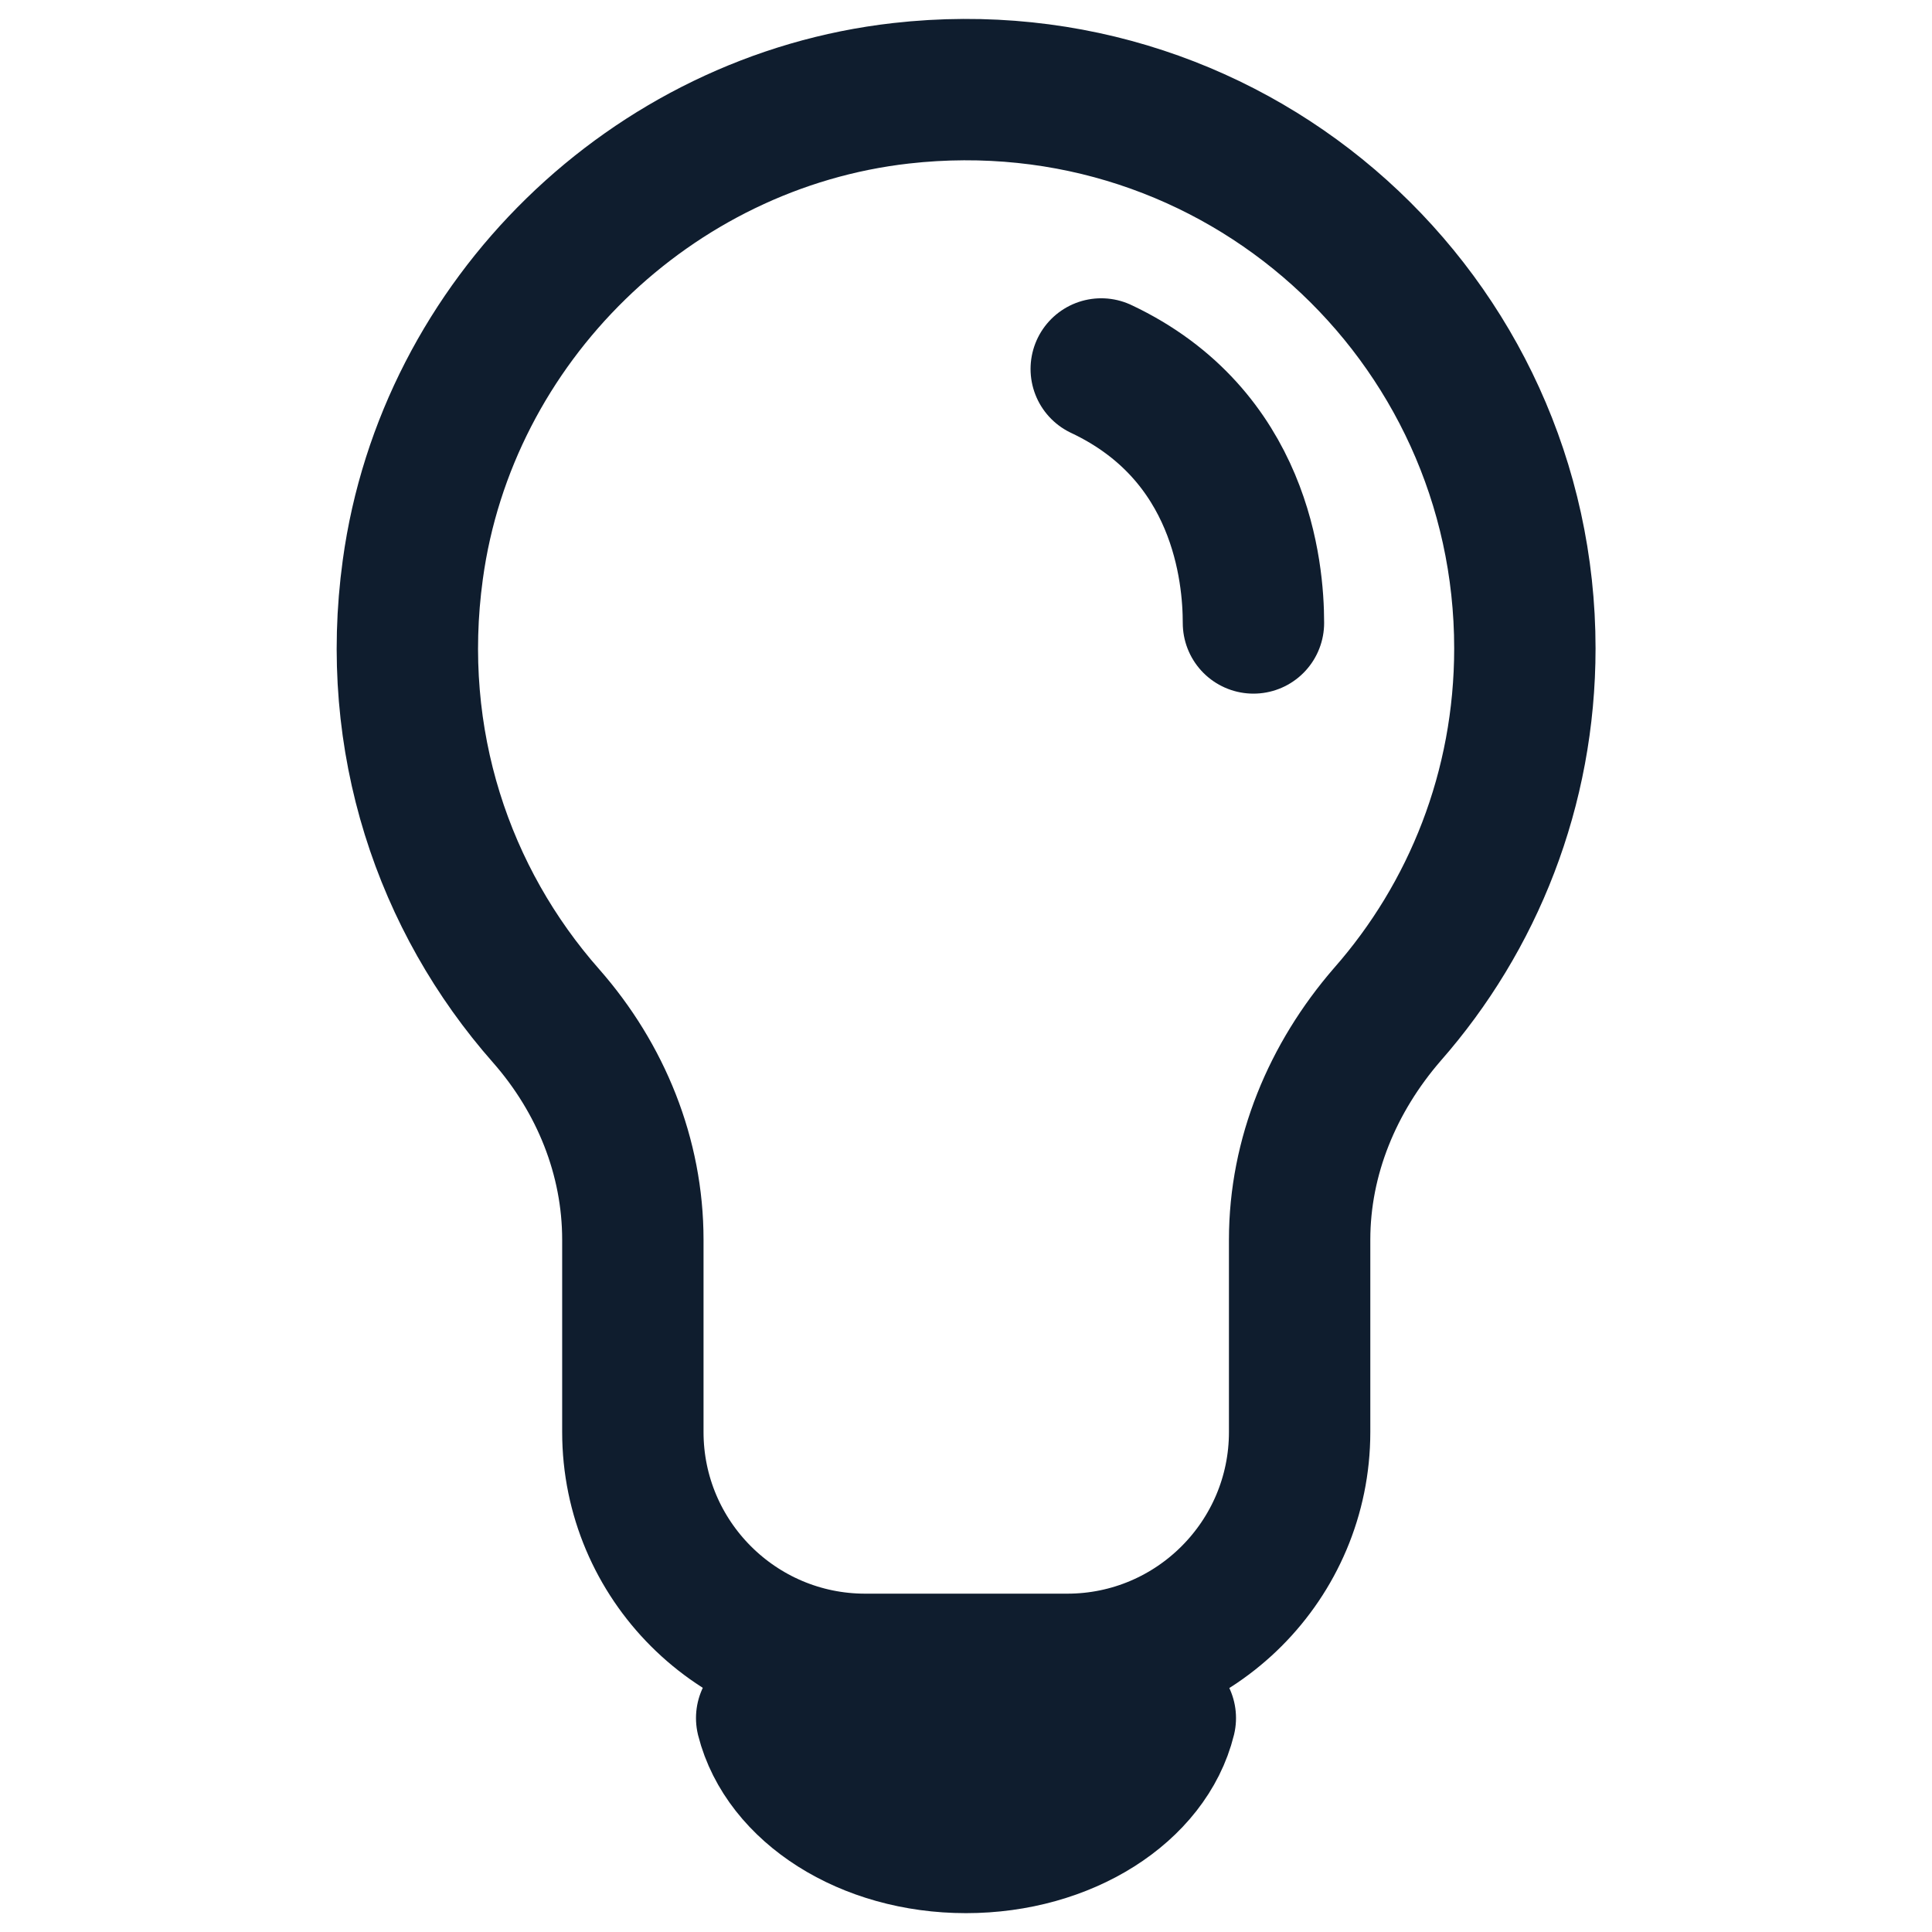
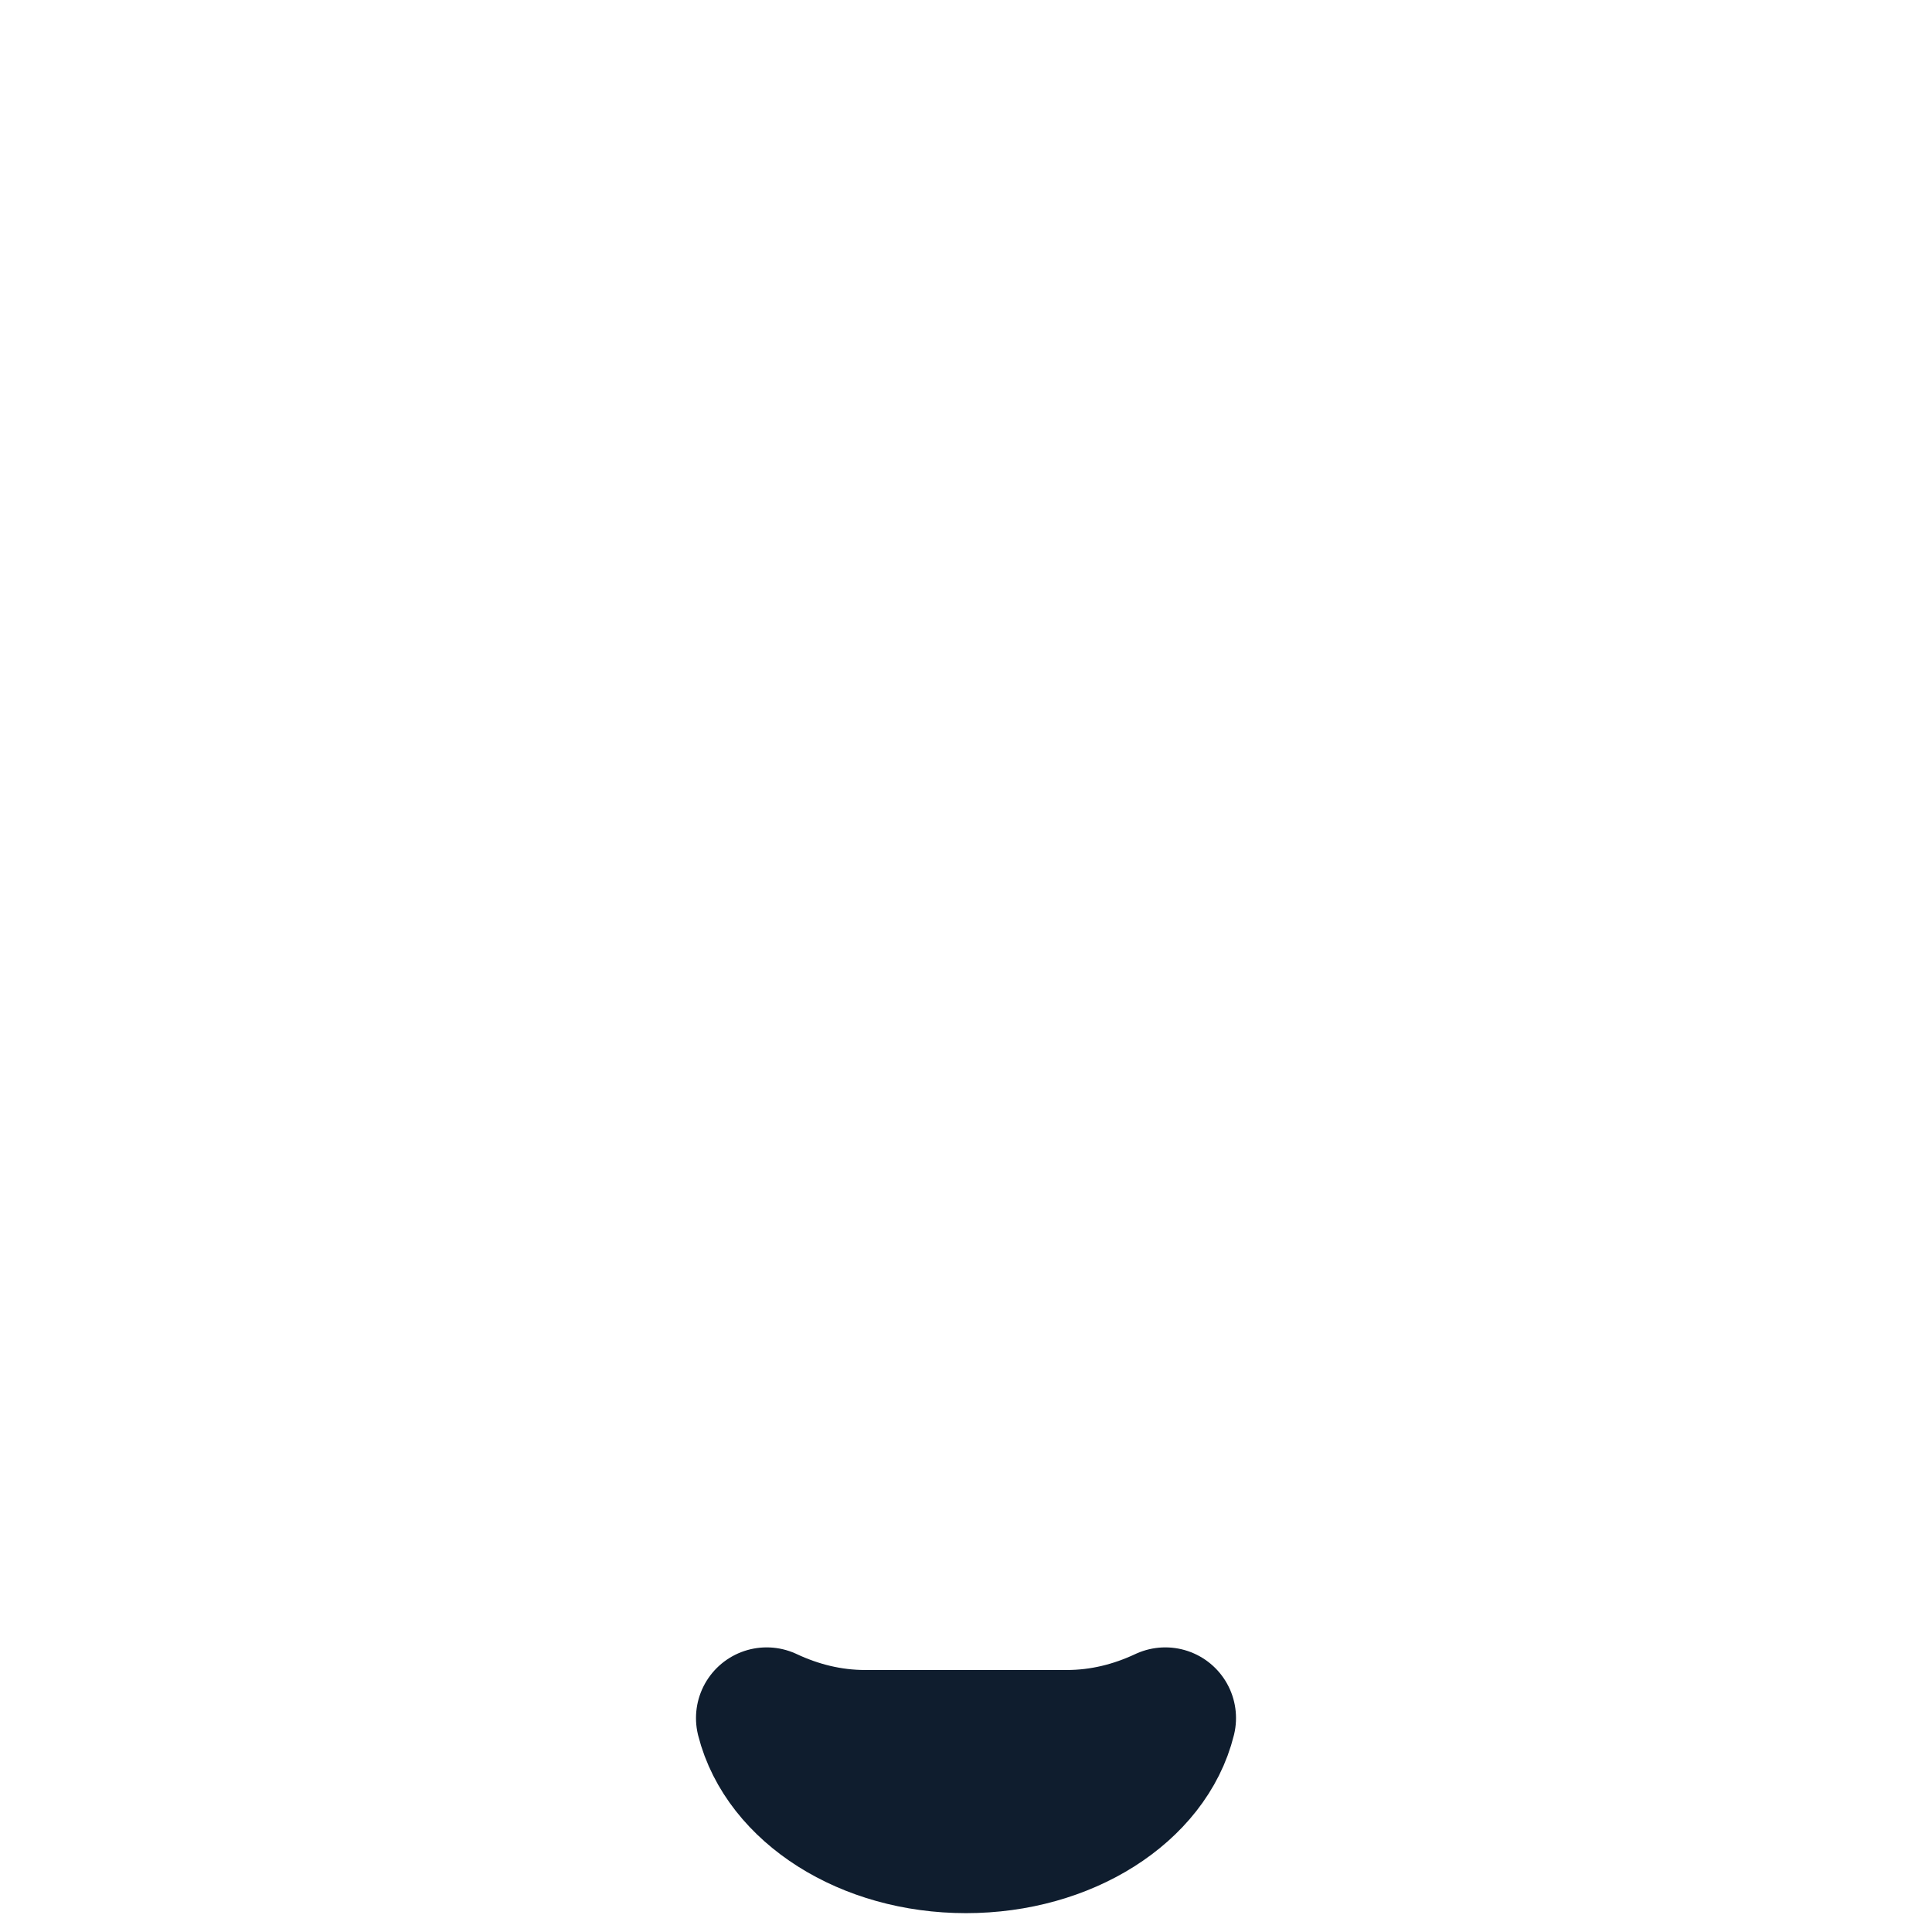
<svg xmlns="http://www.w3.org/2000/svg" version="1.1" id="Calque_1" x="0px" y="0px" viewBox="0 0 41 41" style="enable-background:new 0 0 41 41;" xml:space="preserve">
  <style type="text/css">
	.st0{fill:none;stroke:#0F1D2E;stroke-width:3;stroke-linecap:round;stroke-linejoin:round;stroke-miterlimit:10;}
</style>
  <g>
-     <path class="st0" d="M32.36,13.76c0-7.01-6.07-12.59-13.24-11.78c-5.3,0.6-9.64,4.83-10.36,10.11c-0.5,3.64,0.66,7.01,2.83,9.47   c1.16,1.32,1.84,2.99,1.84,4.75c0,1.24,0,2.7,0,4.08c0,2.72,2.21,4.93,4.93,4.93h4.29c2.72,0,4.93-2.21,4.93-4.93l0-4.08   c0-1.77,0.7-3.44,1.86-4.78C31.26,19.46,32.36,16.74,32.36,13.76z" />
    <g>
-       <path class="st0" d="M18.36,36.94c-0.75,0-1.45-0.18-2.09-0.48c0.38,1.5,2.12,2.64,4.23,2.64c2.11,0,3.86-1.14,4.23-2.64    c-0.64,0.3-1.34,0.48-2.09,0.48H18.36z" />
+       <path class="st0" d="M18.36,36.94c-0.75,0-1.45-0.18-2.09-0.48c0.38,1.5,2.12,2.64,4.23,2.64c2.11,0,3.86-1.14,4.23-2.64    c-0.64,0.3-1.34,0.48-2.09,0.48z" />
    </g>
-     <path class="st0" d="M26.6,13.22c0-1.08-0.26-3.99-3.23-5.39" />
  </g>
</svg>